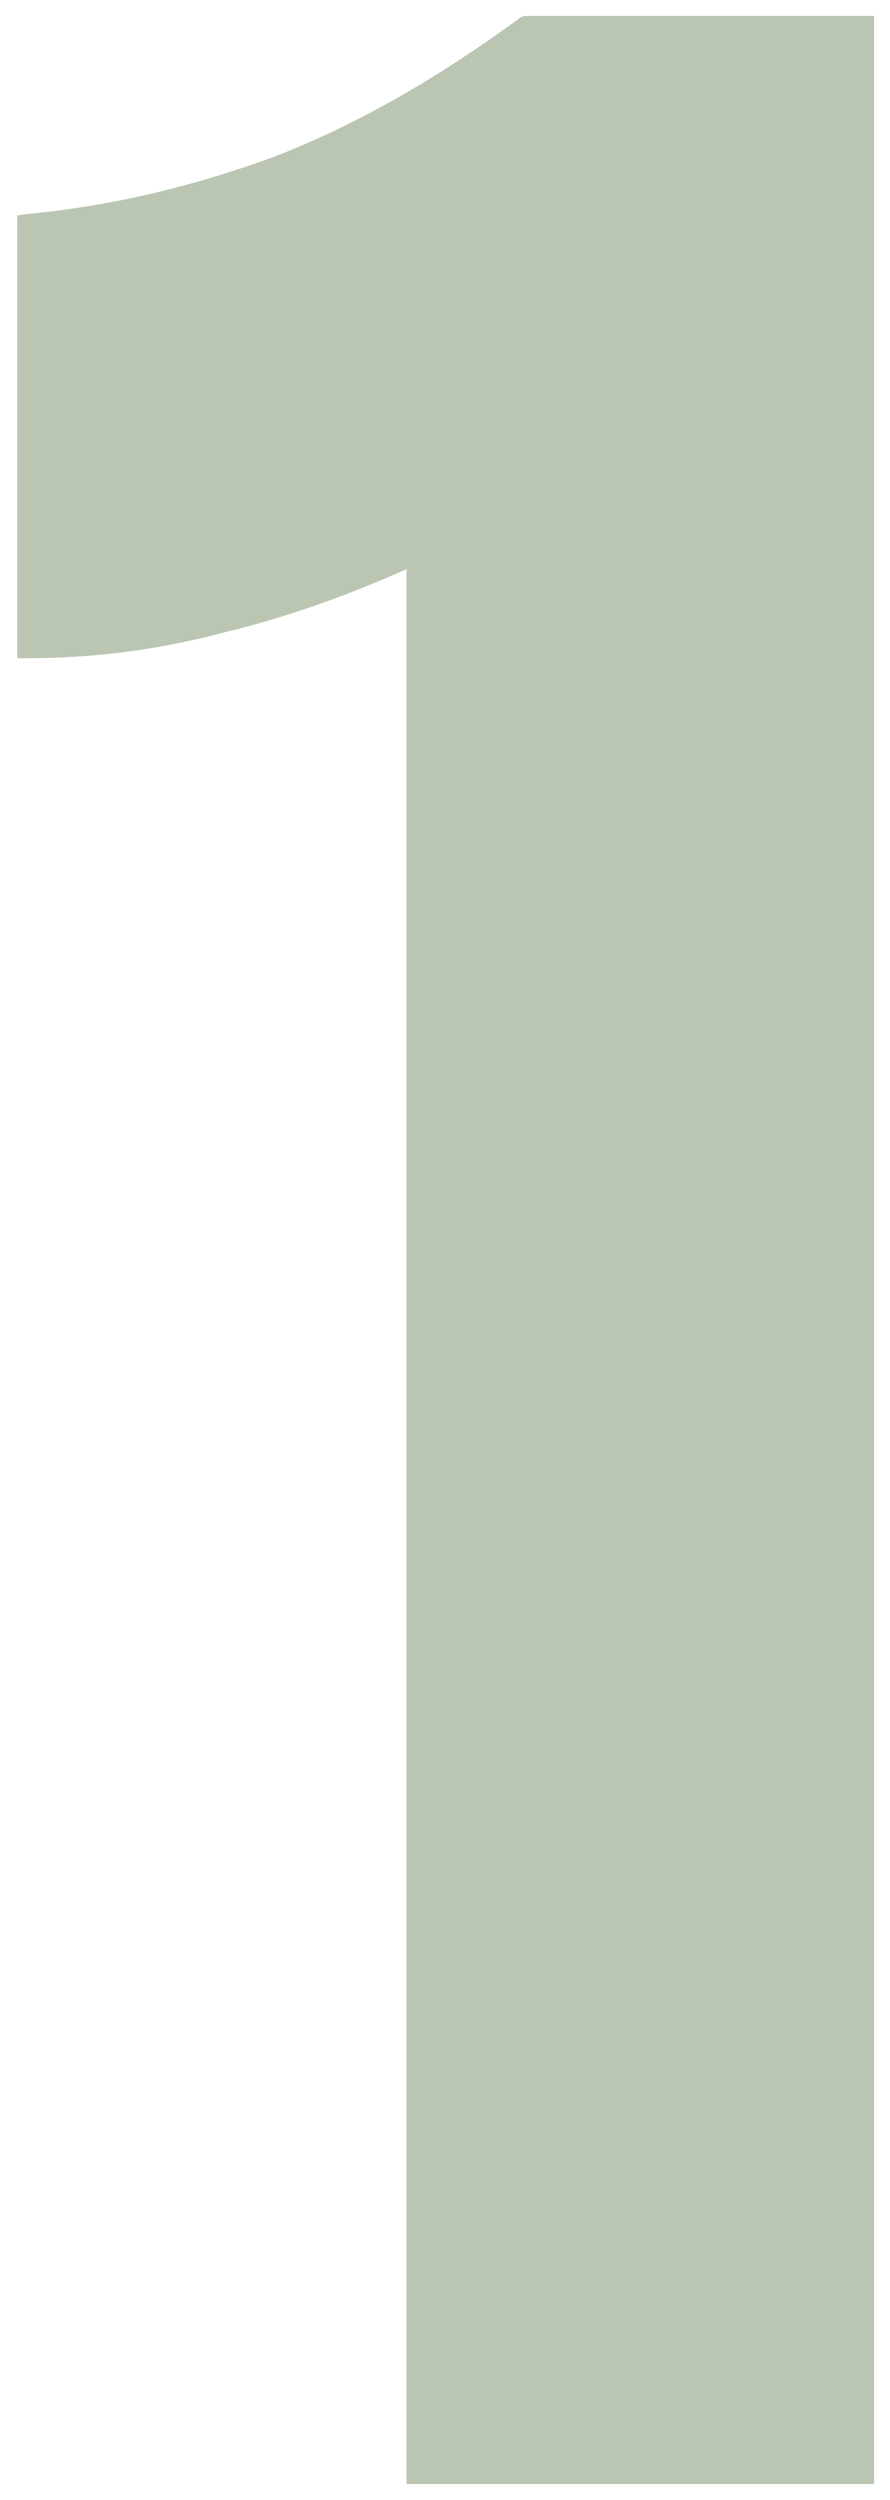
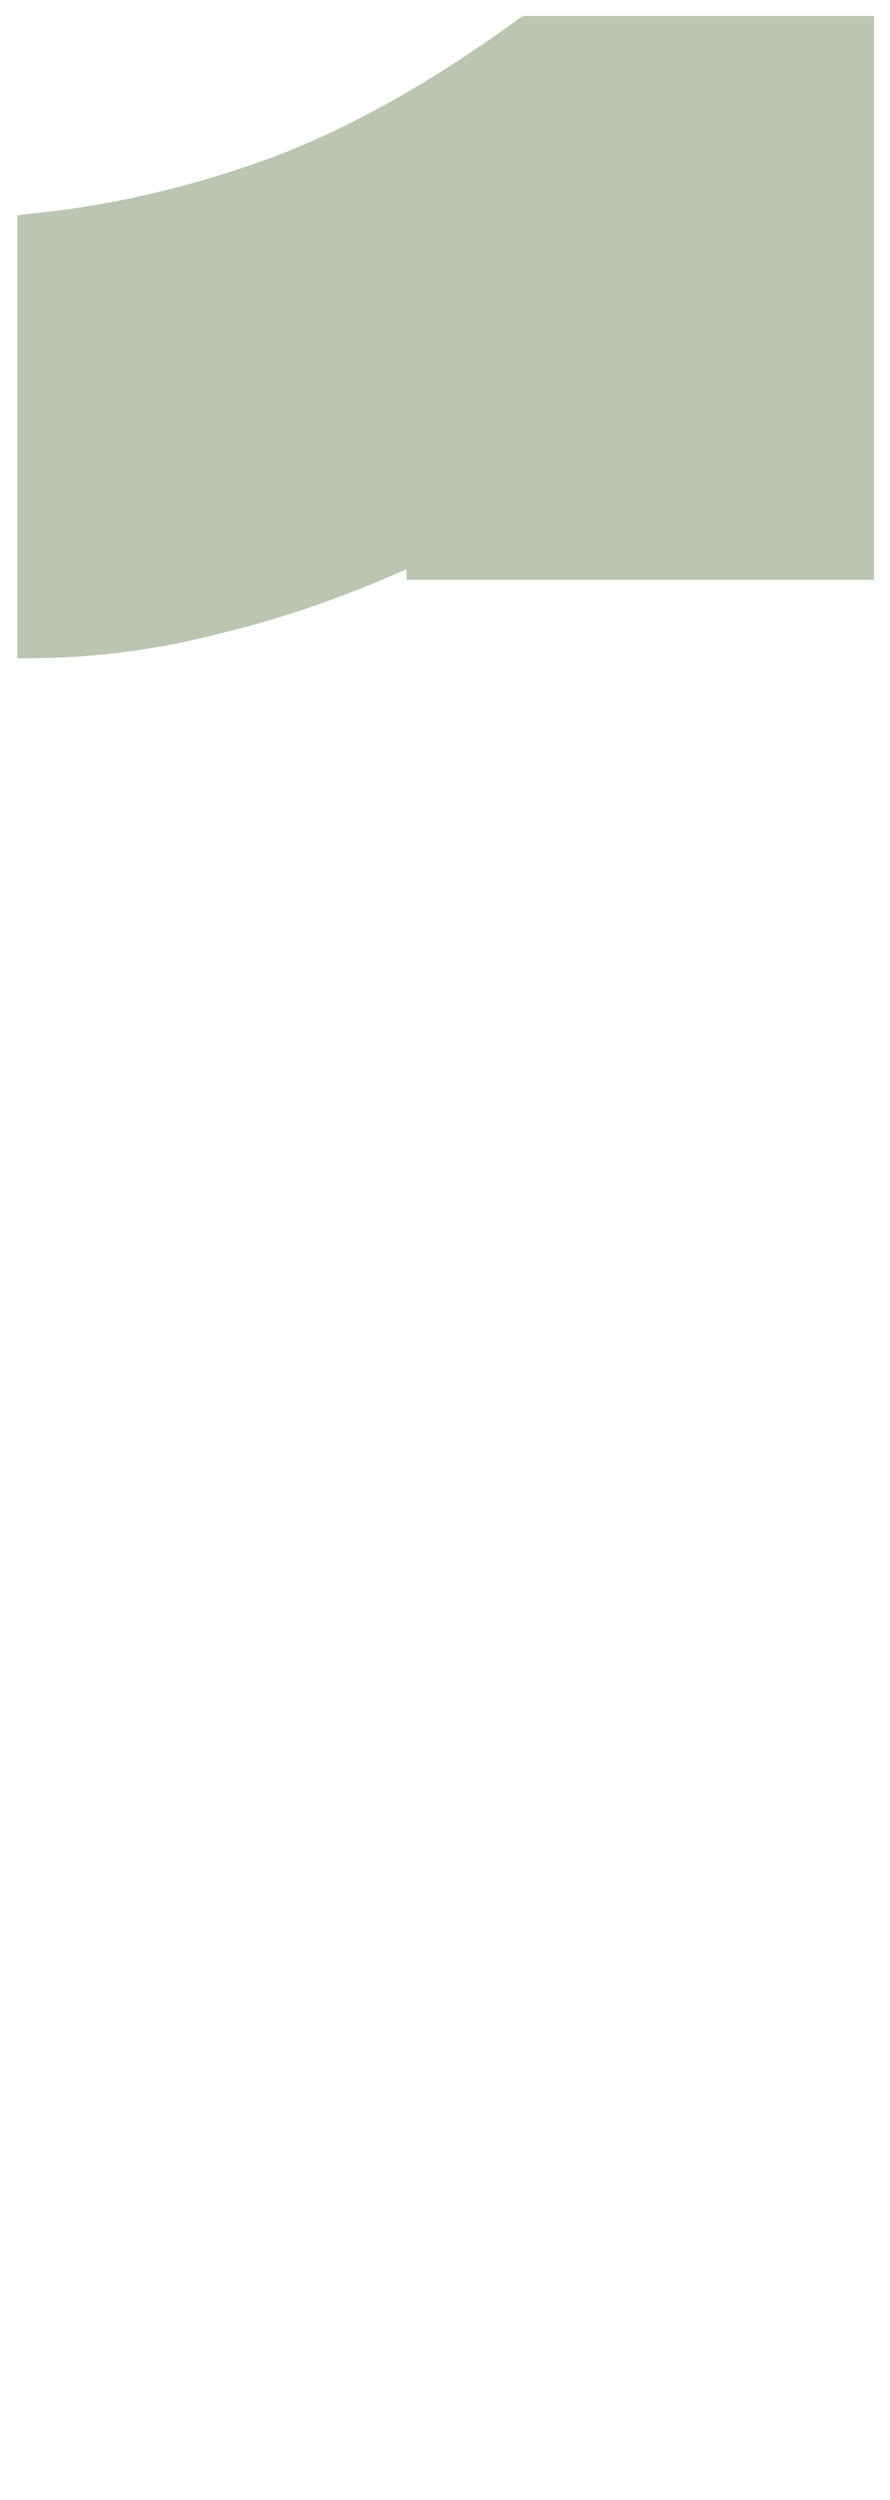
<svg xmlns="http://www.w3.org/2000/svg" id="Calque_1" x="0px" y="0px" viewBox="0 0 67 188" style="enable-background:new 0 0 67 188;" xml:space="preserve">
  <style type="text/css"> .st0{fill:#BAC6B2;} </style>
-   <path class="st0" d="M39.6,1.2h-0.2l-0.2,0.1c-6.4,4.7-12.6,8.2-18.6,10.5c-6,2.2-12.2,3.7-18.6,4.3l-0.7,0.1v0.7v31.8v0.8H2 c4.9,0,9.8-0.6,14.7-1.9c4.6-1.1,9.2-2.7,13.9-4.8V186v0.8h0.8H65h0.8V186V2V1.2H65H39.6z" />
+   <path class="st0" d="M39.6,1.2h-0.2l-0.2,0.1c-6.4,4.7-12.6,8.2-18.6,10.5c-6,2.2-12.2,3.7-18.6,4.3l-0.7,0.1v0.7v31.8v0.8H2 c4.9,0,9.8-0.6,14.7-1.9c4.6-1.1,9.2-2.7,13.9-4.8v0.8h0.8H65h0.8V186V2V1.2H65H39.6z" />
</svg>